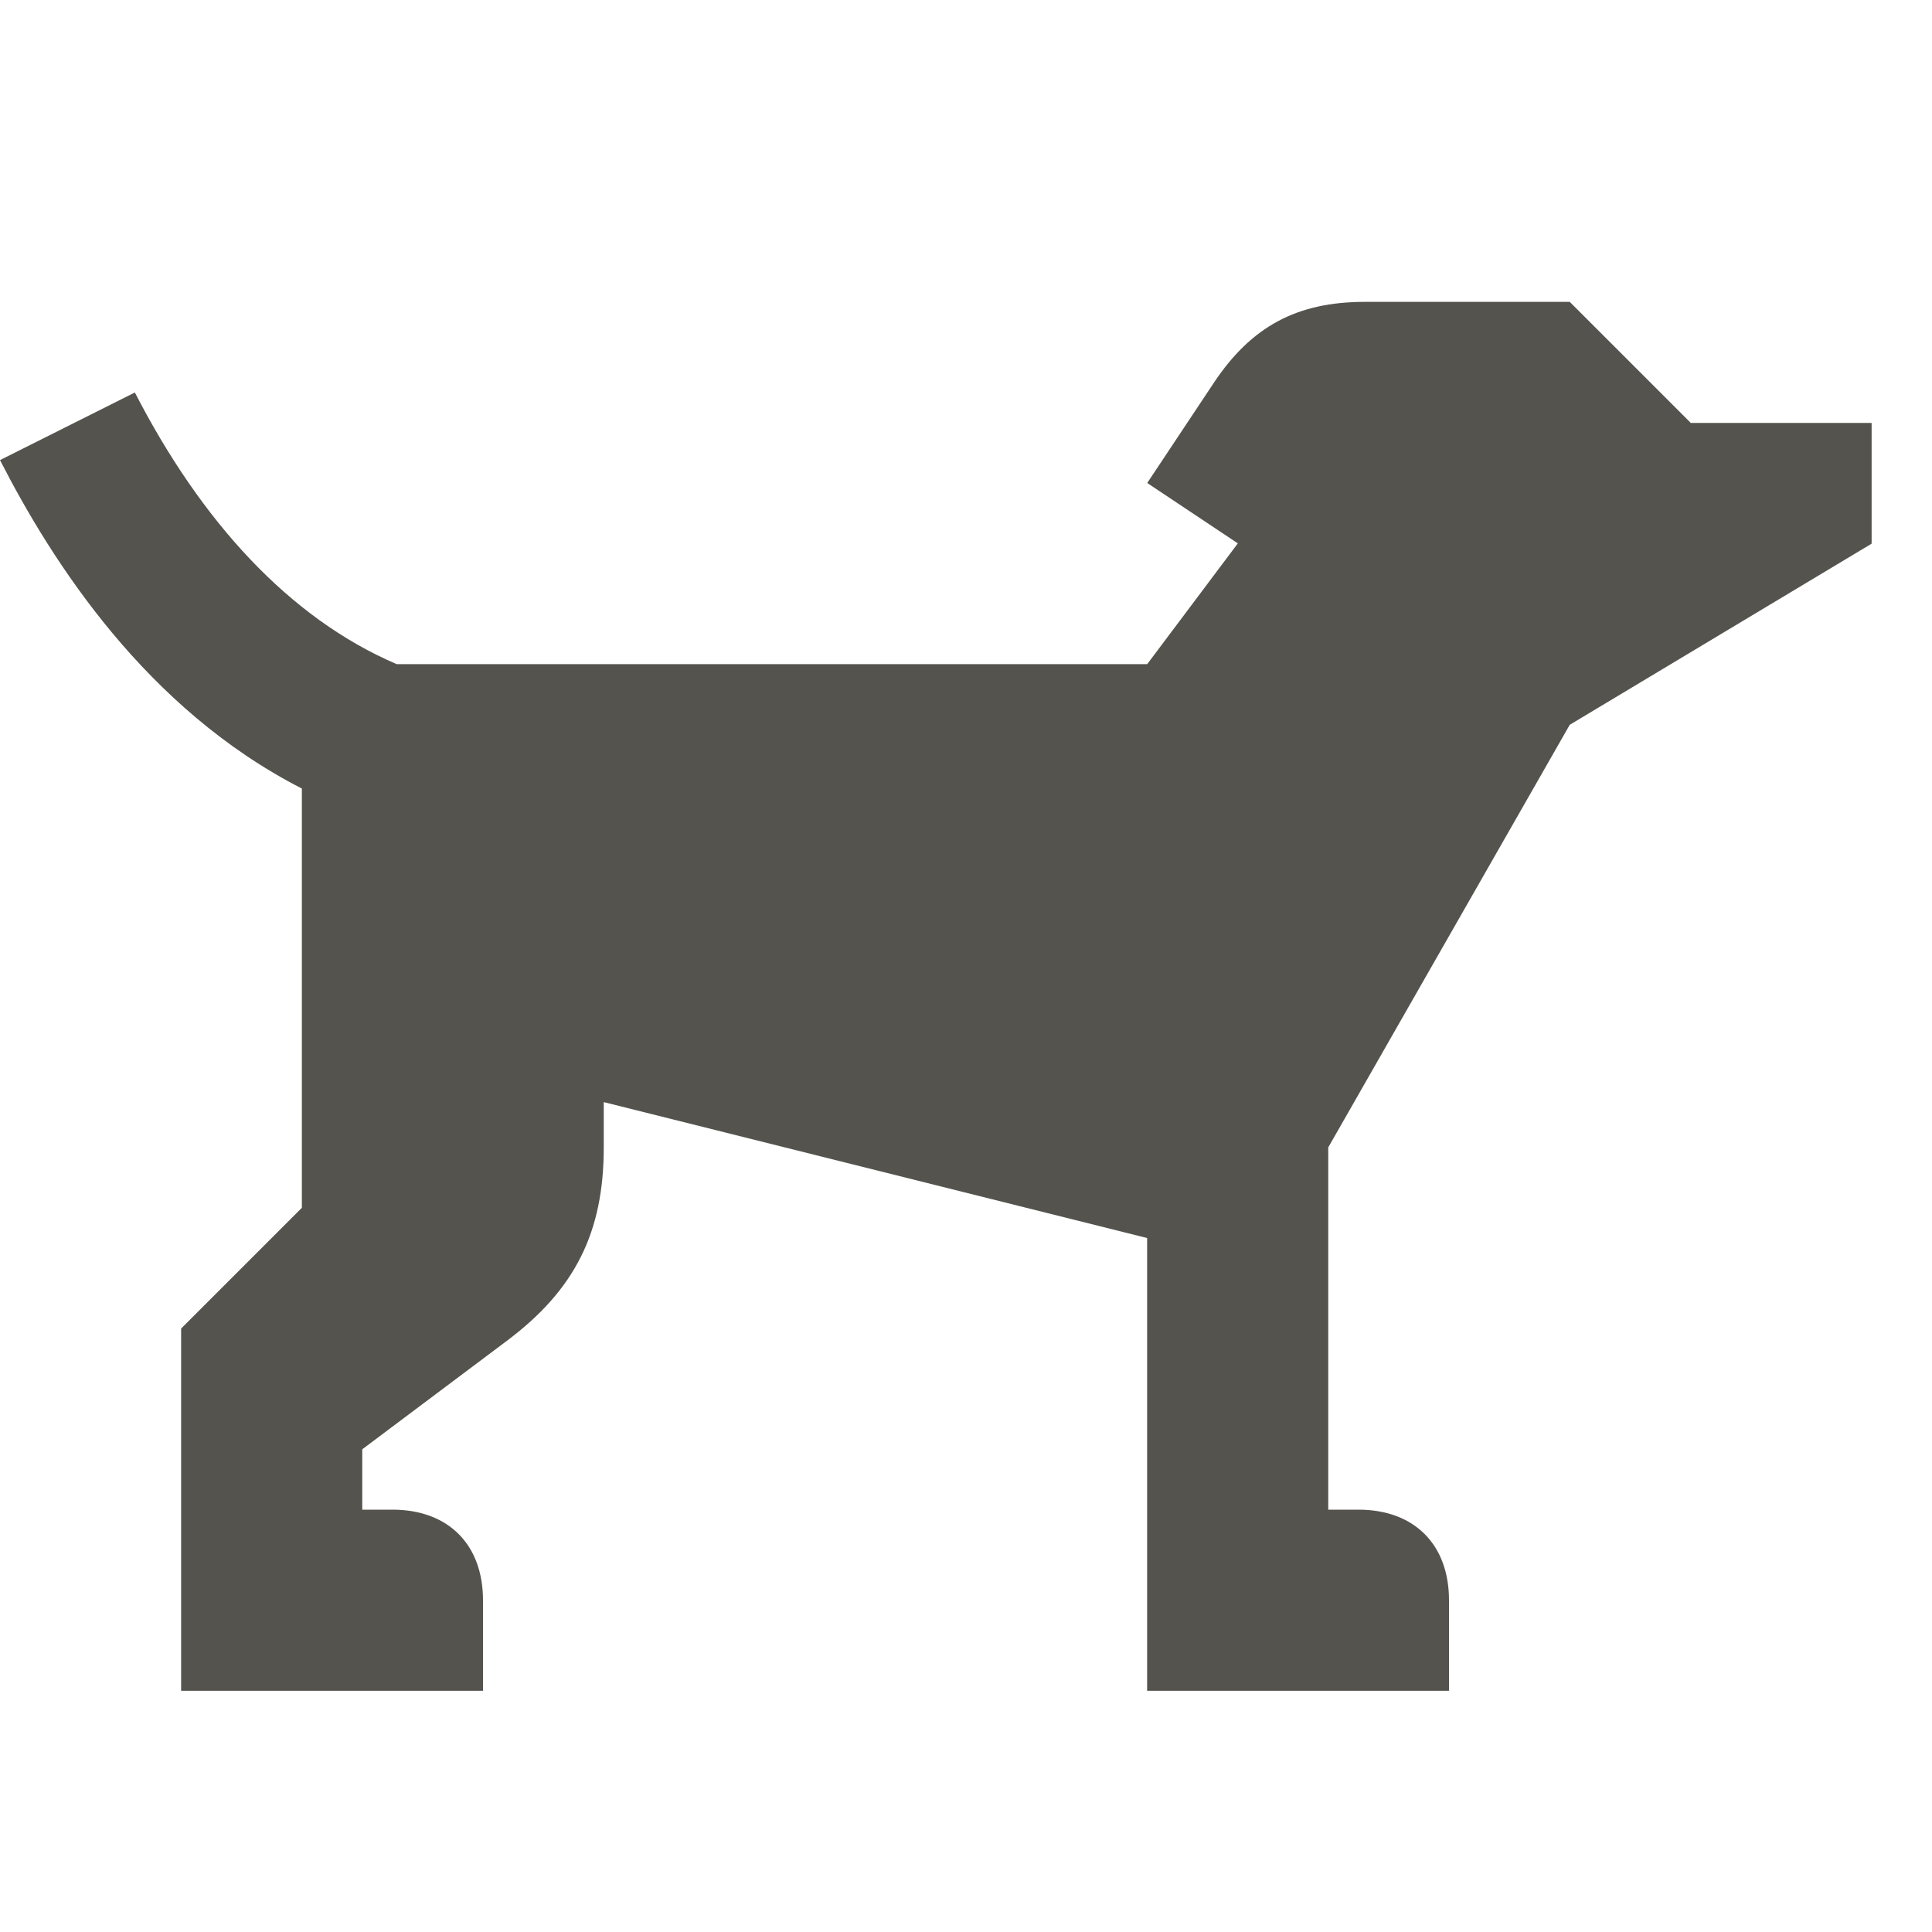
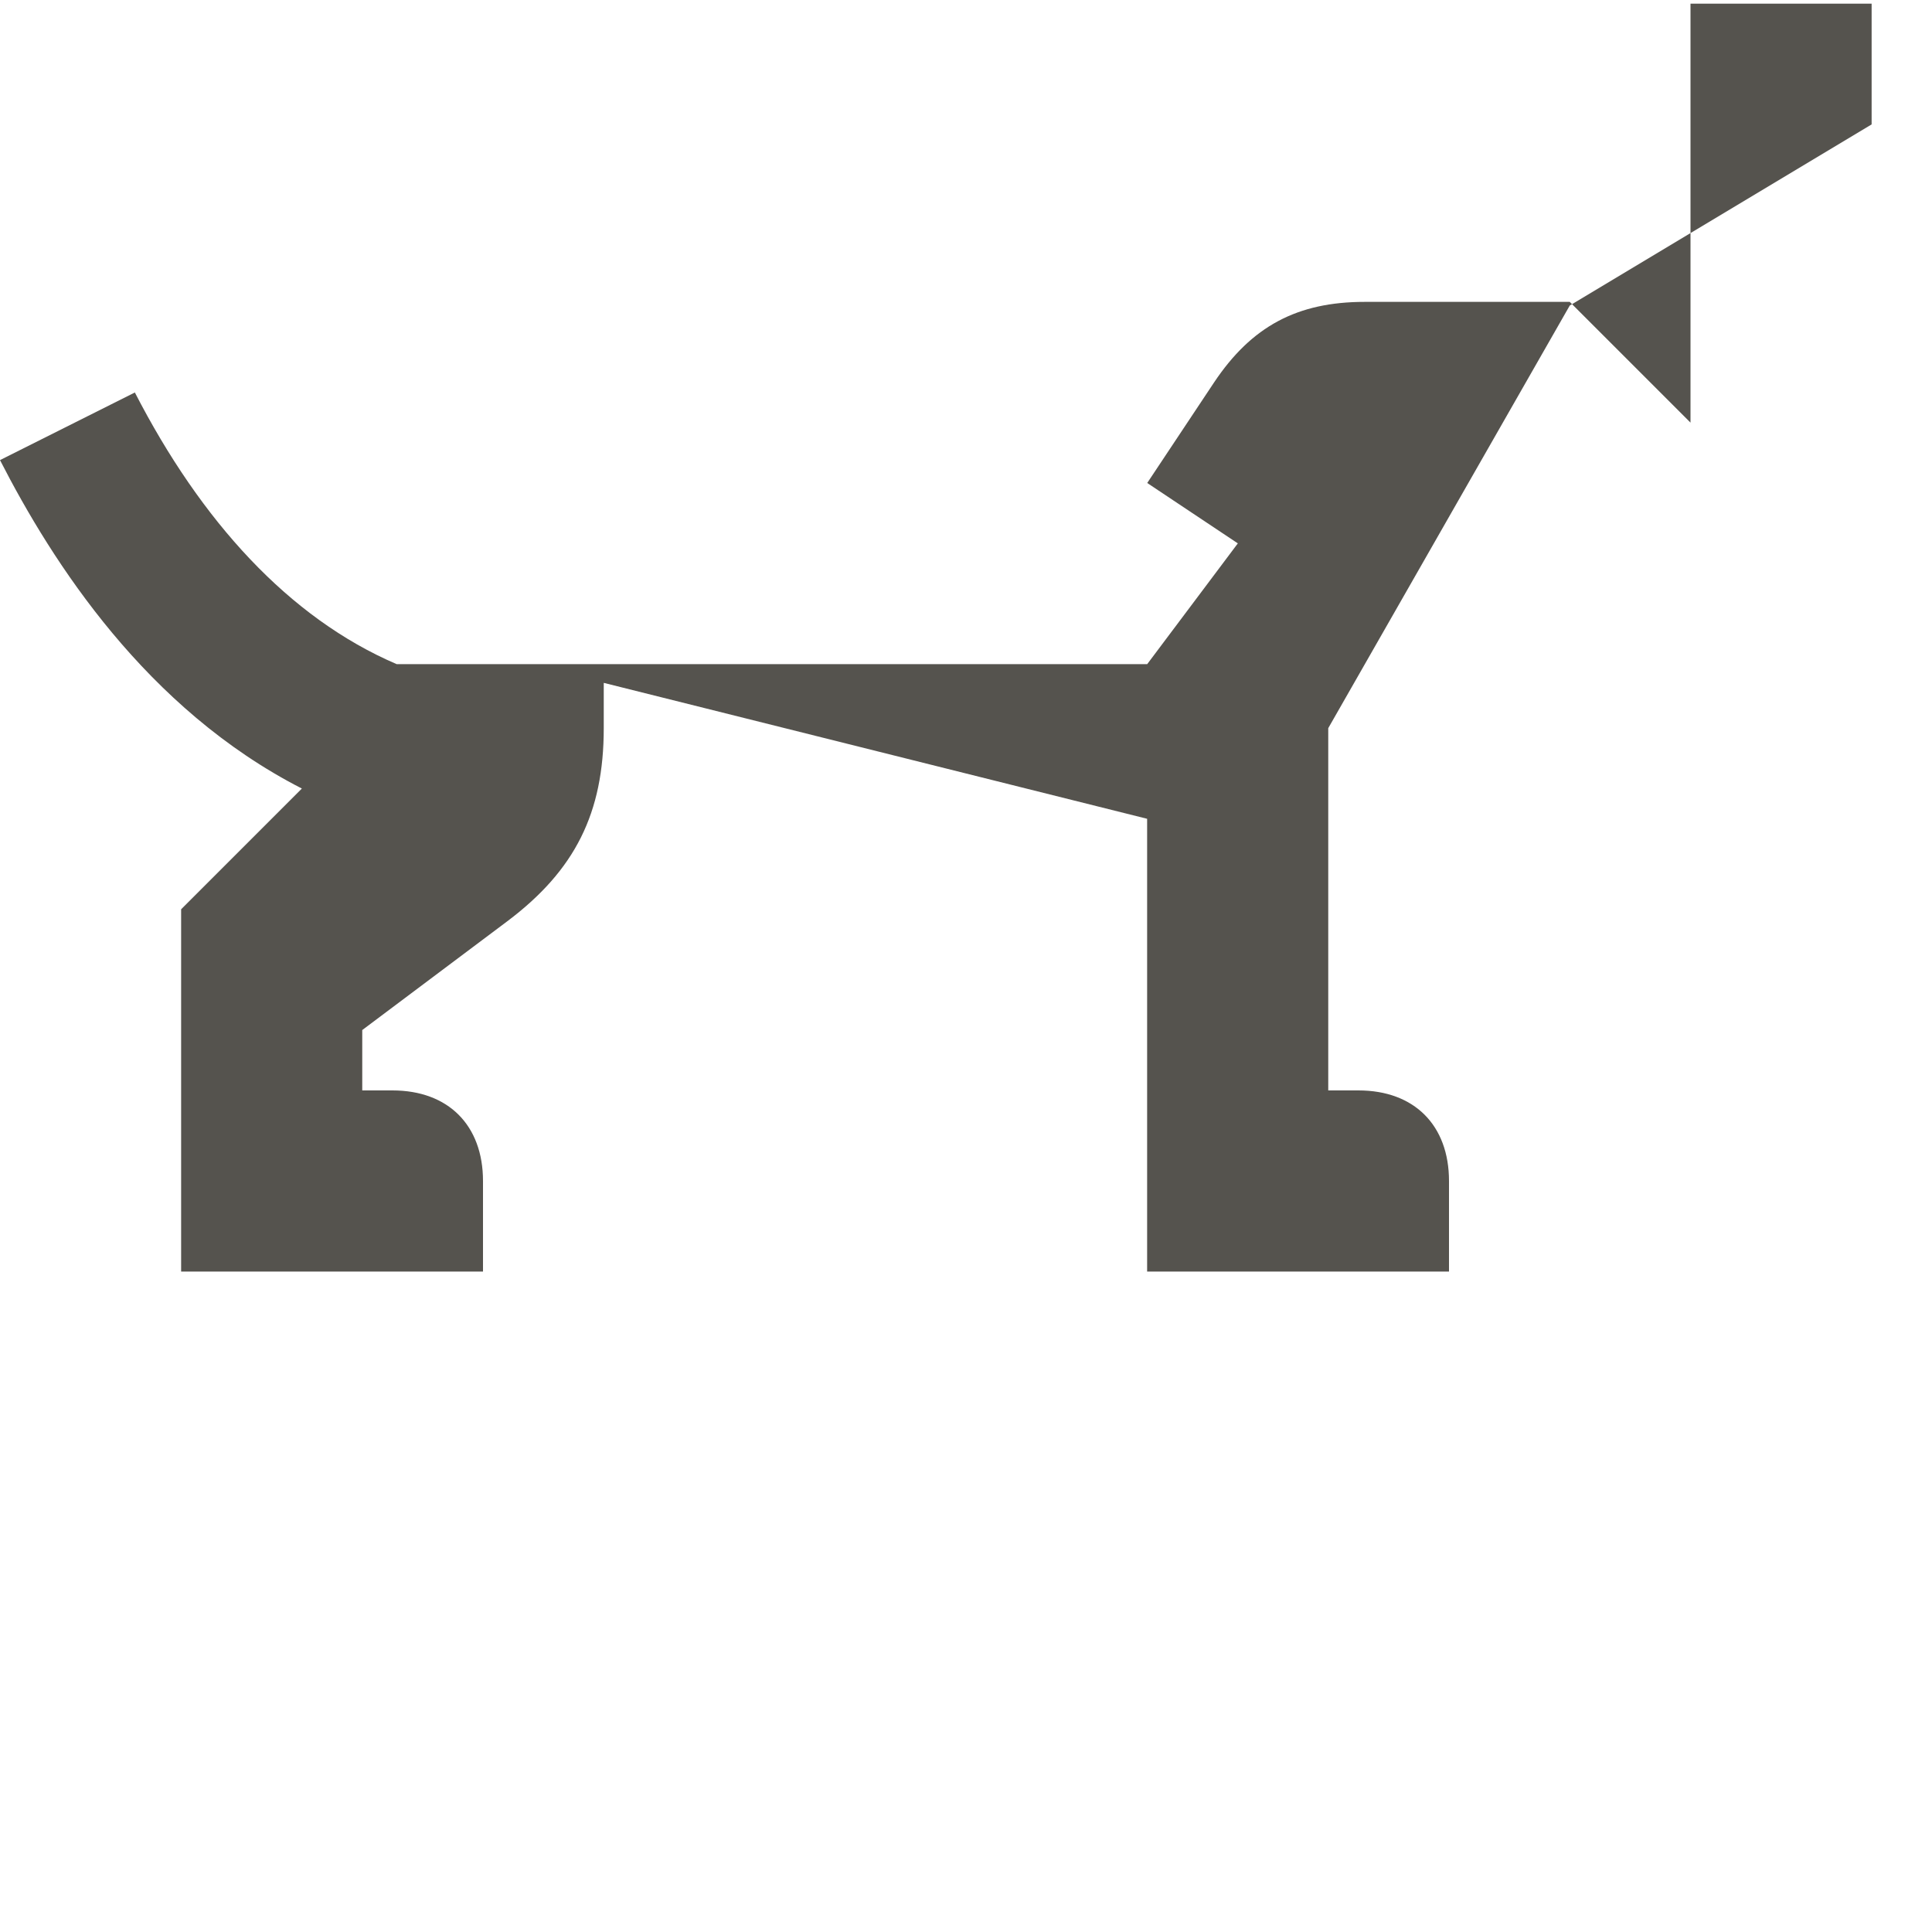
<svg xmlns="http://www.w3.org/2000/svg" viewBox="0 0 20 20" fill="#55534E">
-   <path d="m17.5 4.375-1.25-1.25h-2.122c-.7 0-1.172.253-1.56.834L11.876 5l.938.625-.938 1.25h-7.77c-1.115-.478-2.025-1.481-2.71-2.812L0 4.763c.544 1.062 1.513 2.575 3.125 3.4v4.34l-1.25 1.25v3.75H5v-.937c0-.578-.36-.938-.937-.938H3.75v-.625l1.5-1.125c.703-.528 1-1.122 1-2v-.469l5.625 1.407v4.687H15v-.937c0-.578-.36-.938-.937-.938h-.313v-3.75l2.5-4.375 3.125-1.875v-1.25H17.5z" fill="#55534E" />
+   <path d="m17.5 4.375-1.25-1.25h-2.122c-.7 0-1.172.253-1.56.834L11.876 5l.938.625-.938 1.25h-7.77c-1.115-.478-2.025-1.481-2.71-2.812L0 4.763c.544 1.062 1.513 2.575 3.125 3.4l-1.25 1.25v3.75H5v-.937c0-.578-.36-.938-.937-.938H3.75v-.625l1.5-1.125c.703-.528 1-1.122 1-2v-.469l5.625 1.407v4.687H15v-.937c0-.578-.36-.938-.937-.938h-.313v-3.75l2.5-4.375 3.125-1.875v-1.25H17.5z" fill="#55534E" />
</svg>